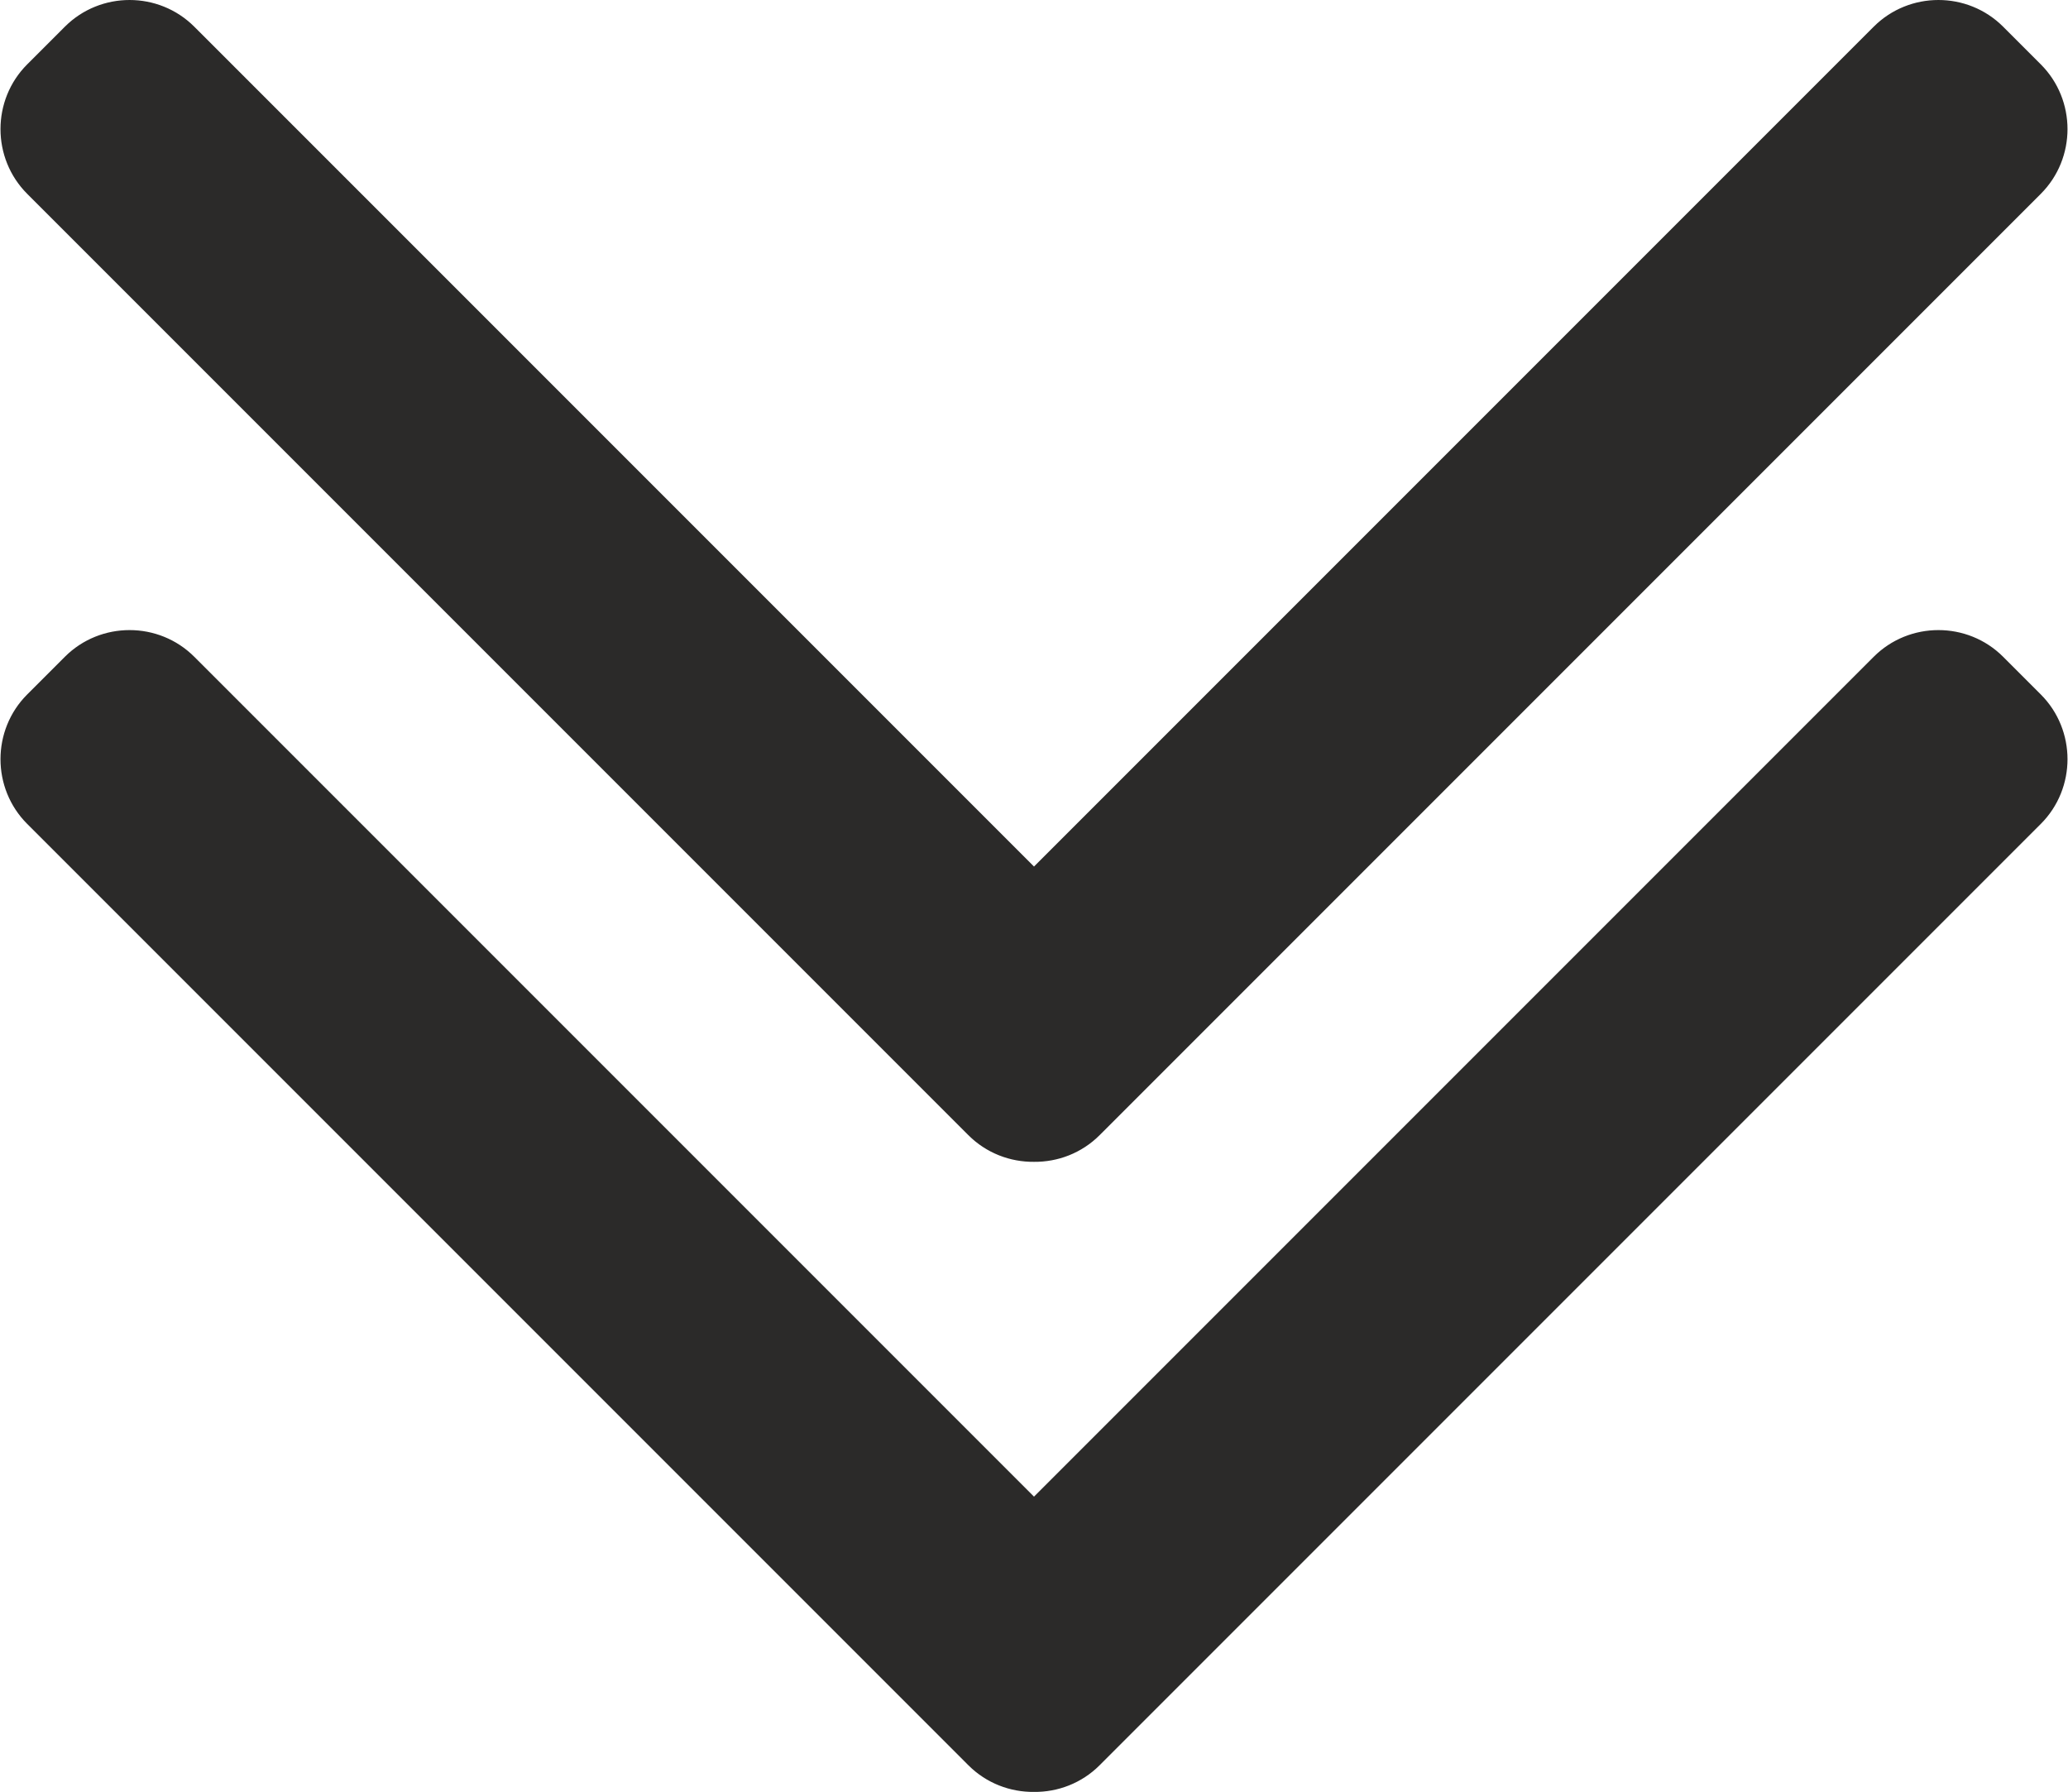
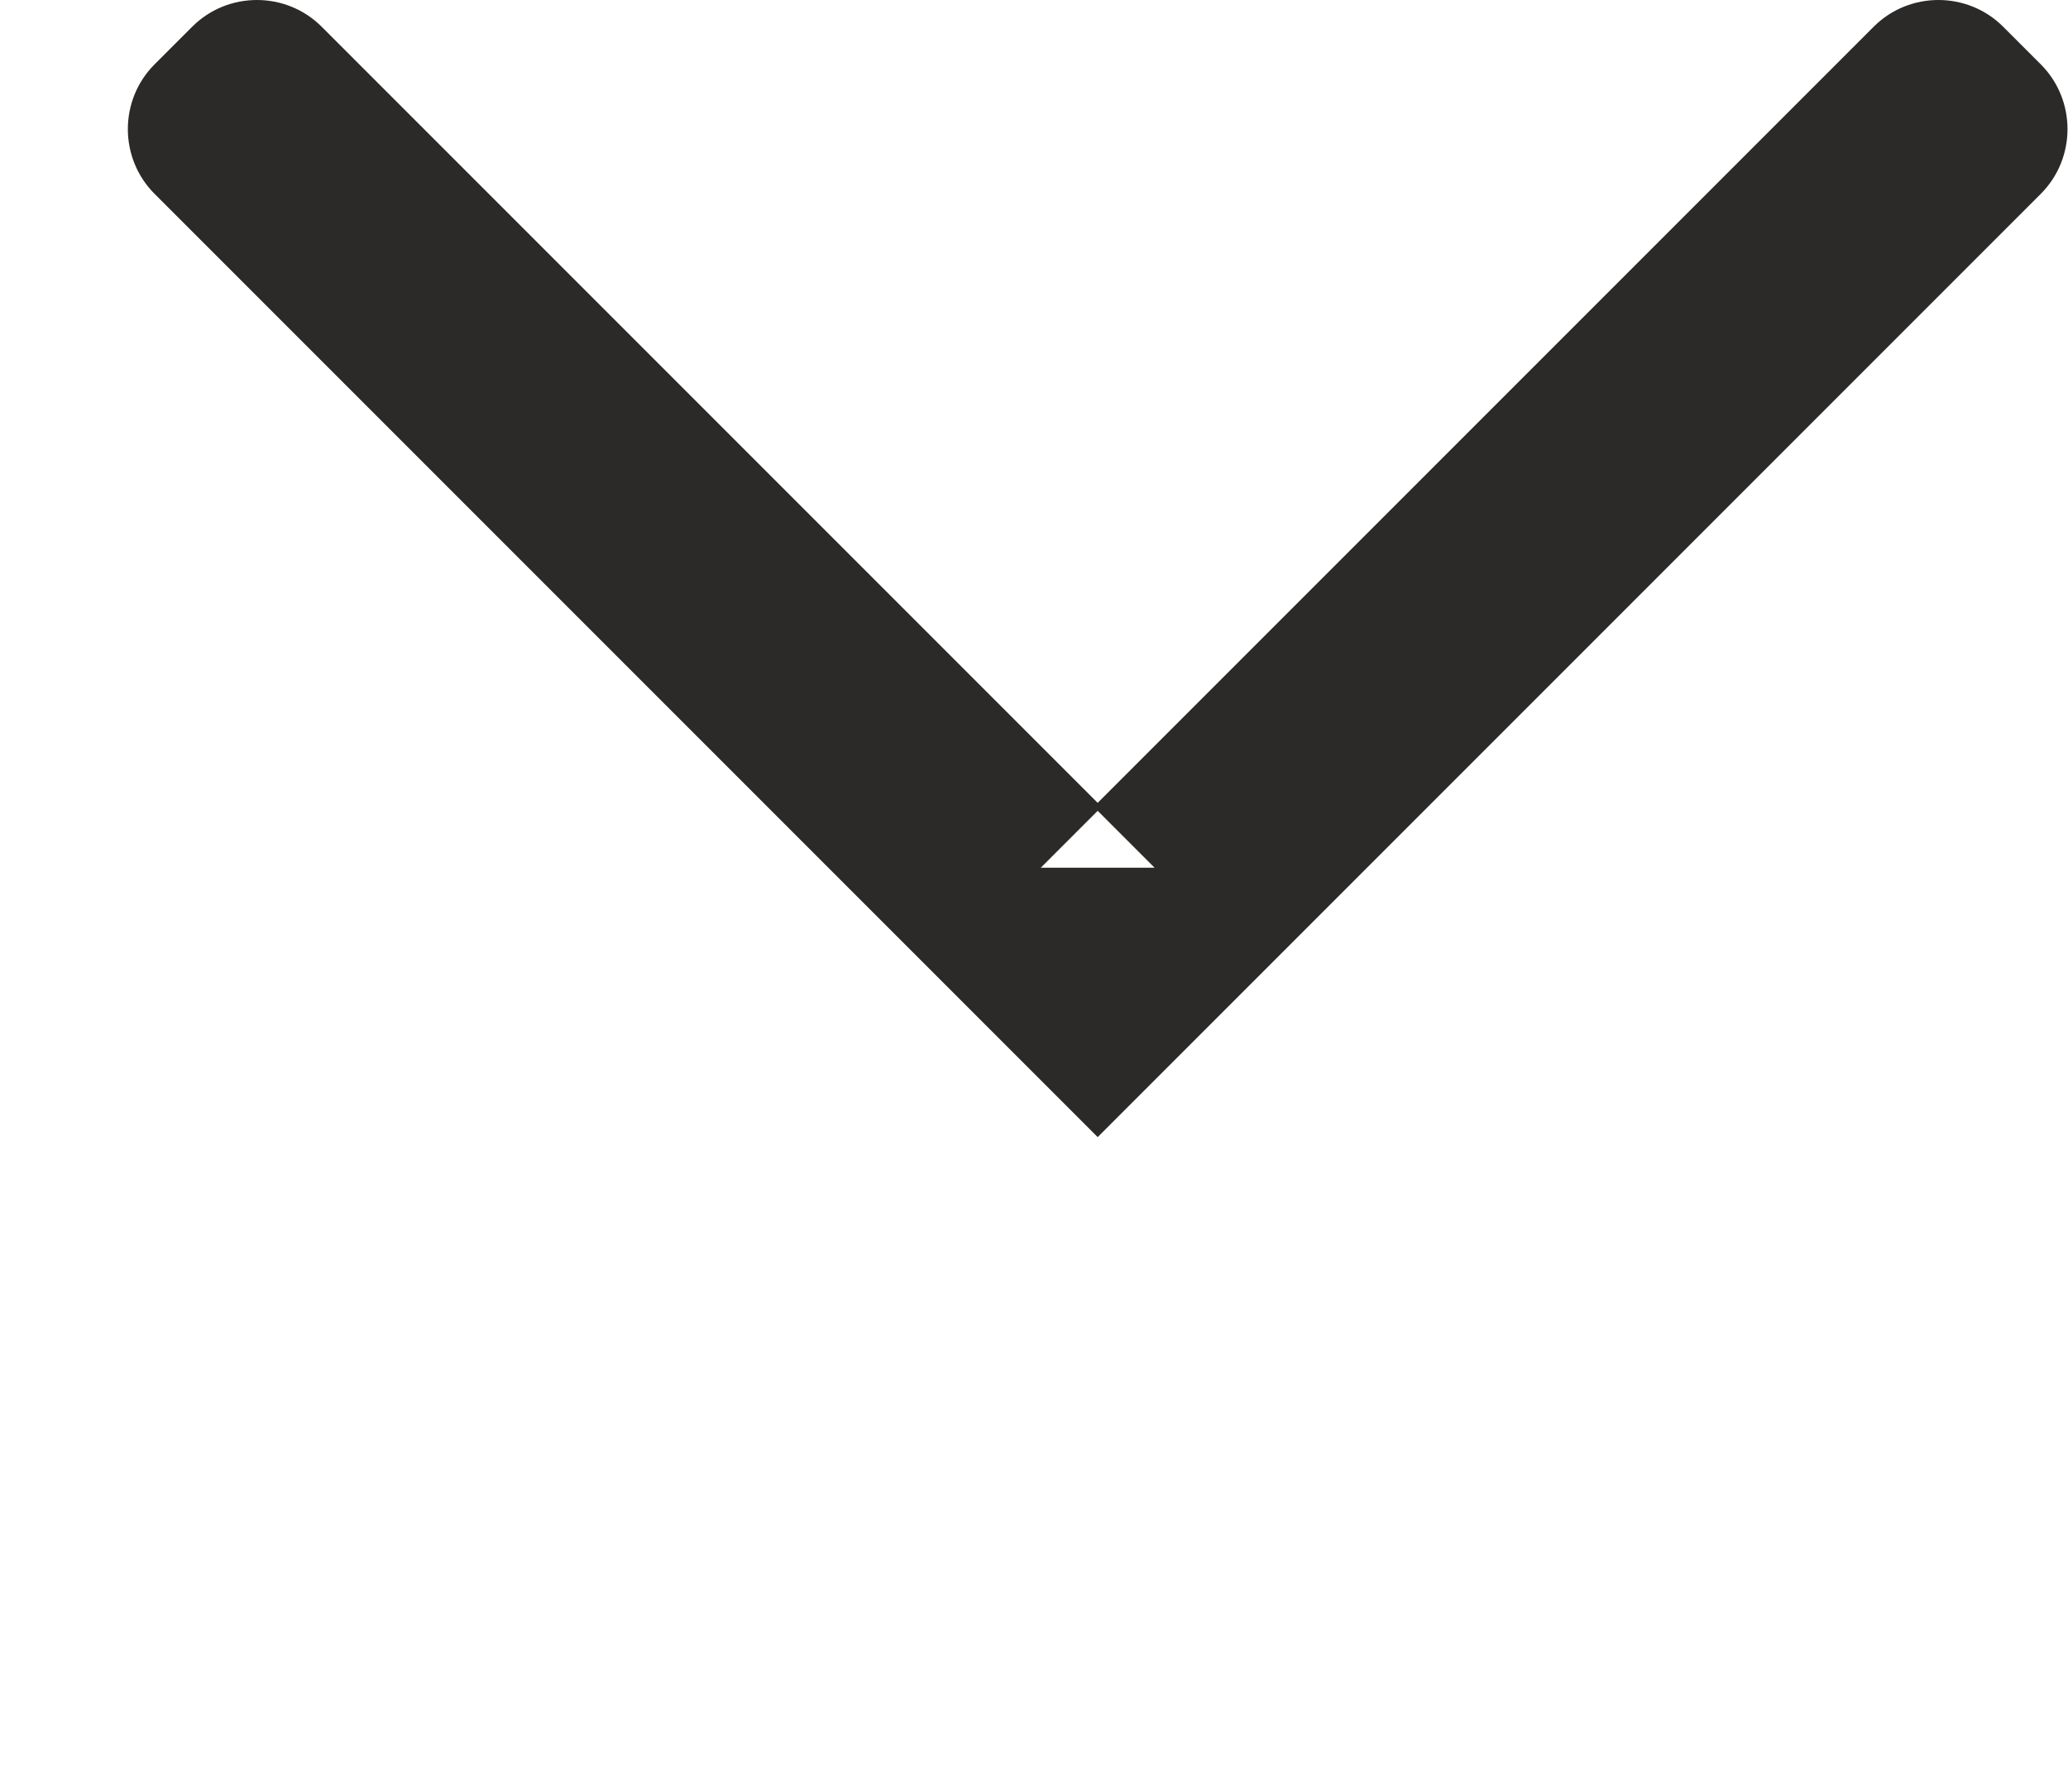
<svg xmlns="http://www.w3.org/2000/svg" xml:space="preserve" width="868px" height="752px" style="shape-rendering:geometricPrecision; text-rendering:geometricPrecision; image-rendering:optimizeQuality; fill-rule:evenodd; clip-rule:evenodd" viewBox="0 0 868 752.36">
  <defs>
    <style type="text/css">  .str0 {stroke:#2B2A29;stroke-width:2.36;stroke-miterlimit:22.926} .fil0 {fill:#2B2A29}  </style>
  </defs>
  <g id="Слой_x0020_1">
    <g id="_2644217047488">
-       <path class="fil0 str0" d="M434 630.05l353.45 -353.45c14.49,-14.49 38.2,-14.49 52.69,0l15.81 15.81c14.49,14.49 14.49,38.2 0,52.69l-395.21 395.21c-7.34,7.35 -17.06,10.97 -26.74,10.87 -9.68,0.1 -19.4,-3.52 -26.74,-10.87l-395.21 -395.21c-14.49,-14.49 -14.49,-38.2 0,-52.69l15.81 -15.81c14.49,-14.49 38.2,-14.49 52.69,0l353.45 353.45z" />
-       <path class="fil0 str0" d="M434 365.5l353.45 -353.45c14.49,-14.49 38.2,-14.49 52.69,0l15.81 15.81c14.49,14.49 14.49,38.2 0,52.69l-395.21 395.21c-7.34,7.35 -17.06,10.97 -26.74,10.87 -9.68,0.1 -19.4,-3.52 -26.74,-10.87l-395.21 -395.21c-14.49,-14.49 -14.49,-38.2 0,-52.69l15.81 -15.81c14.49,-14.49 38.2,-14.49 52.69,0l353.45 353.45z" />
+       <path class="fil0 str0" d="M434 365.5l353.45 -353.45c14.49,-14.49 38.2,-14.49 52.69,0l15.81 15.81c14.49,14.49 14.49,38.2 0,52.69l-395.21 395.21l-395.21 -395.21c-14.49,-14.49 -14.49,-38.2 0,-52.69l15.81 -15.81c14.49,-14.49 38.2,-14.49 52.69,0l353.45 353.45z" />
    </g>
  </g>
</svg>